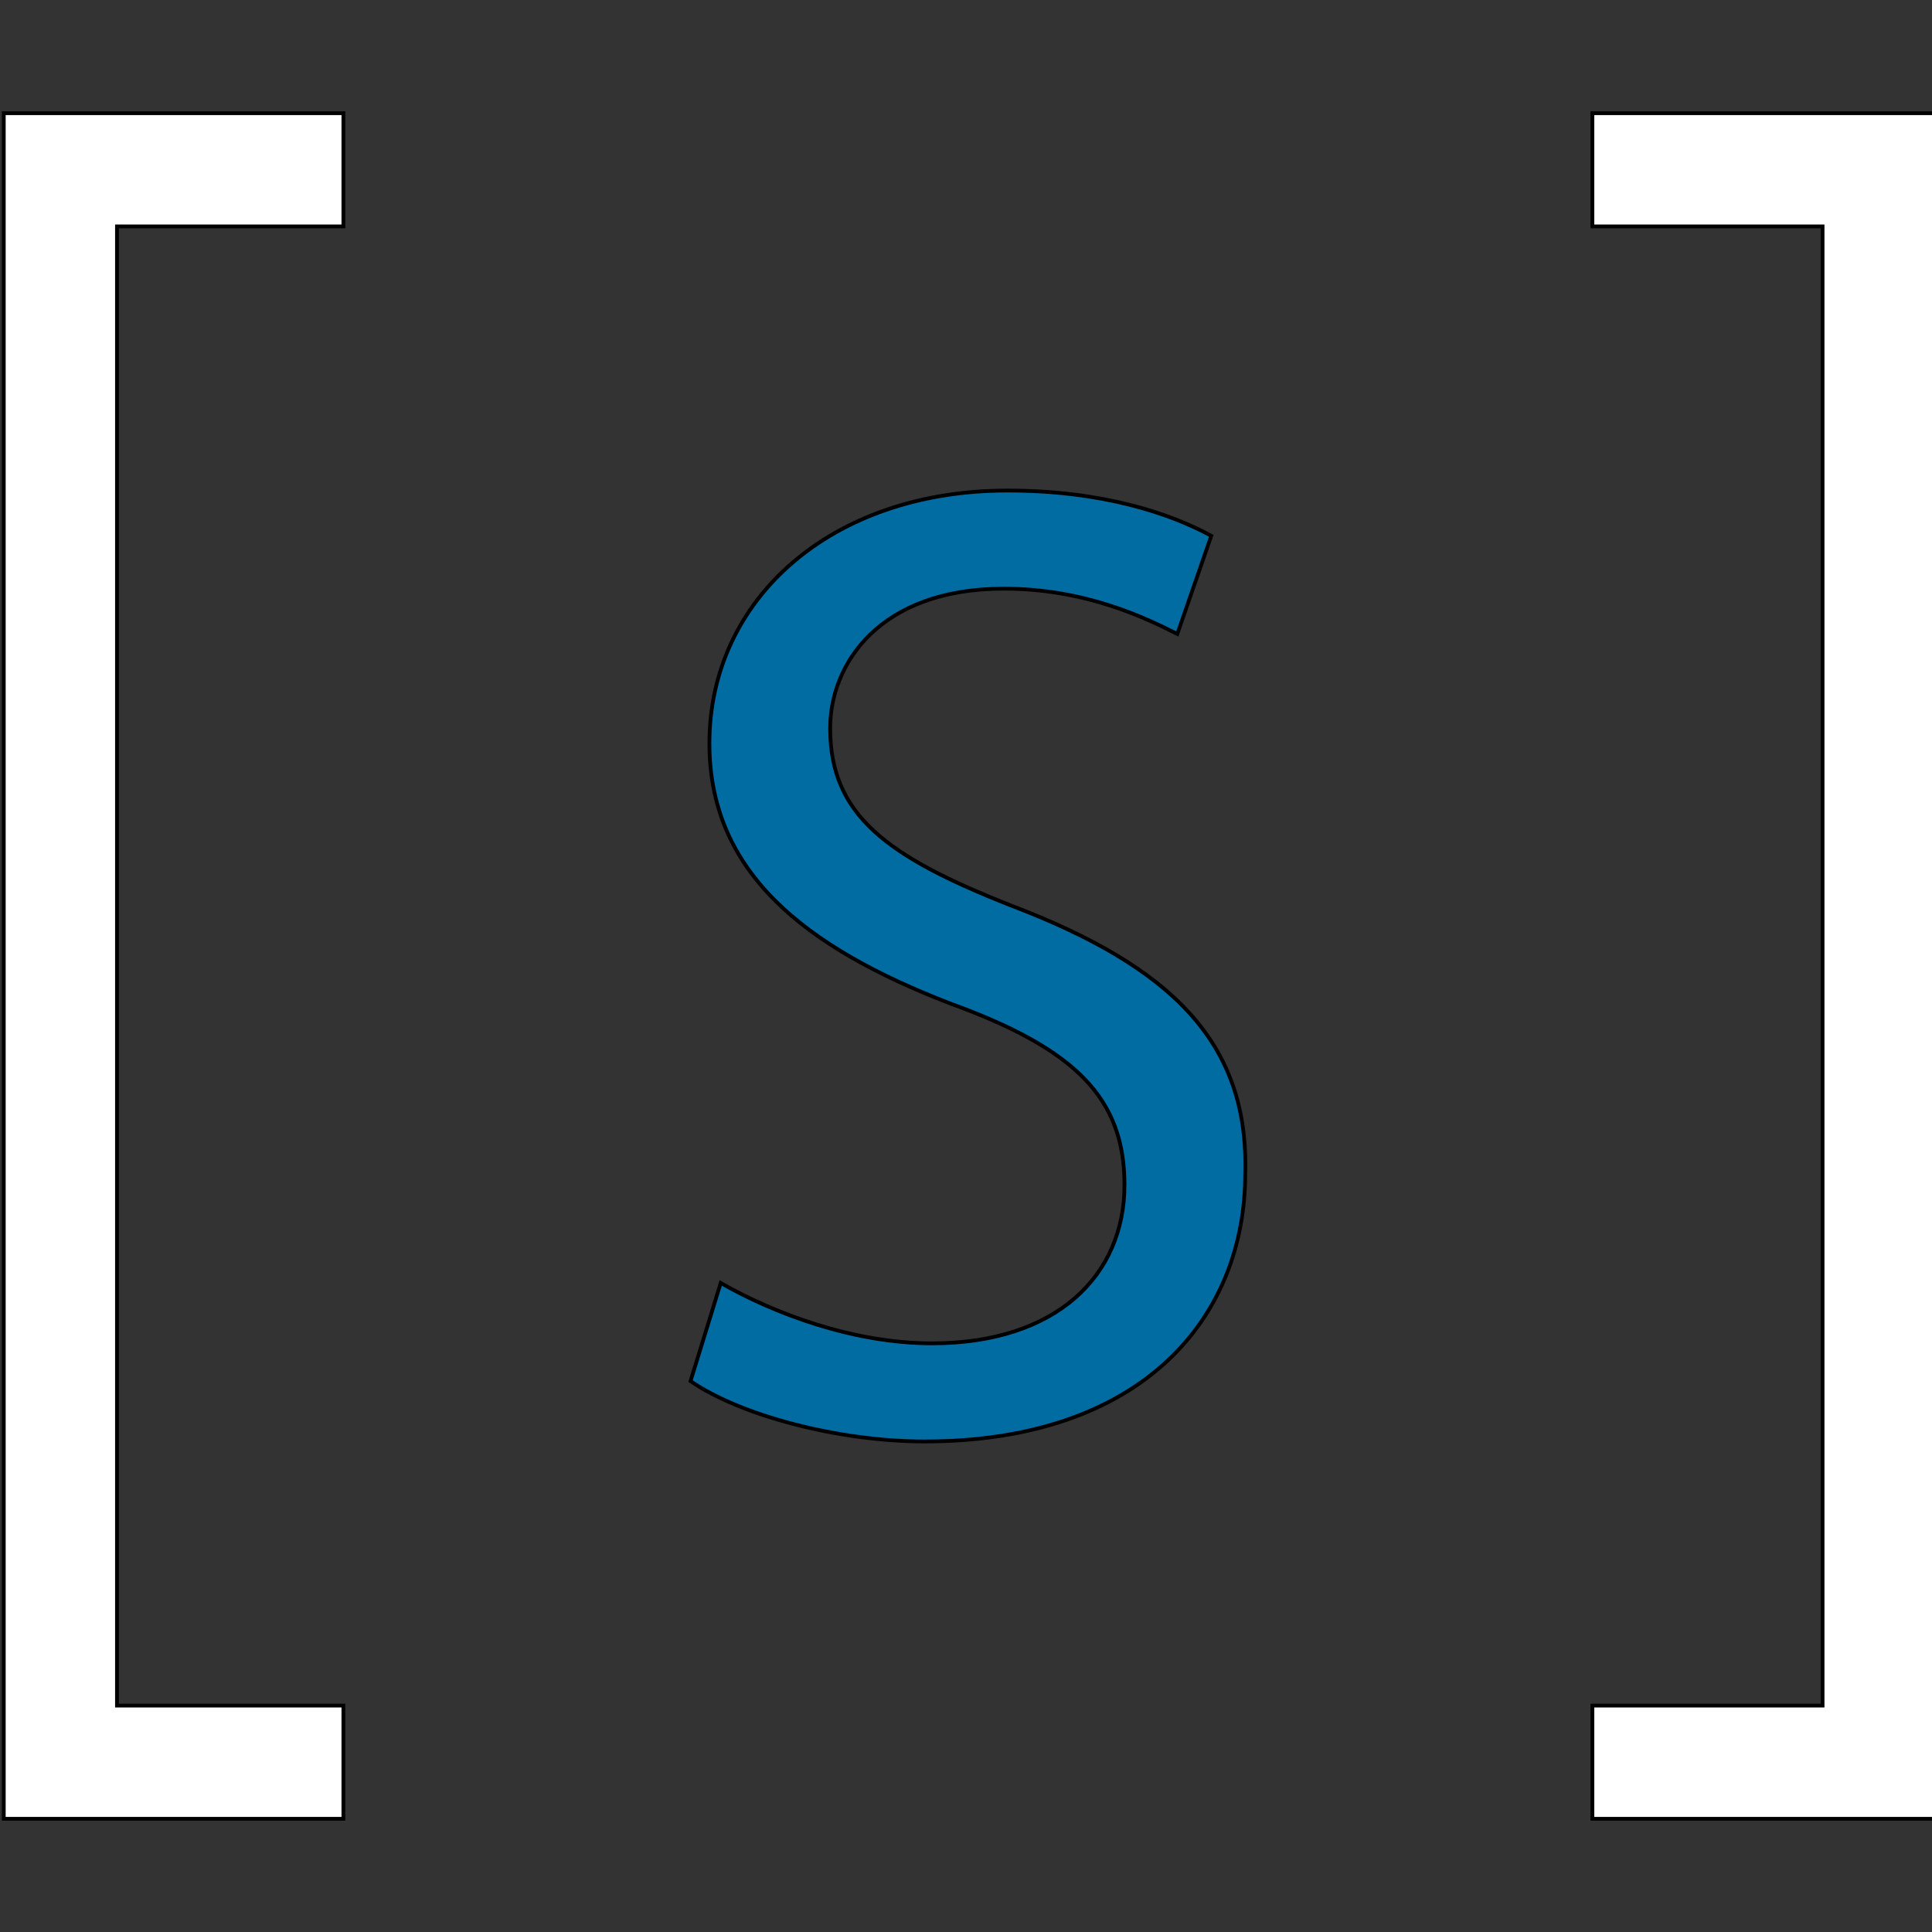
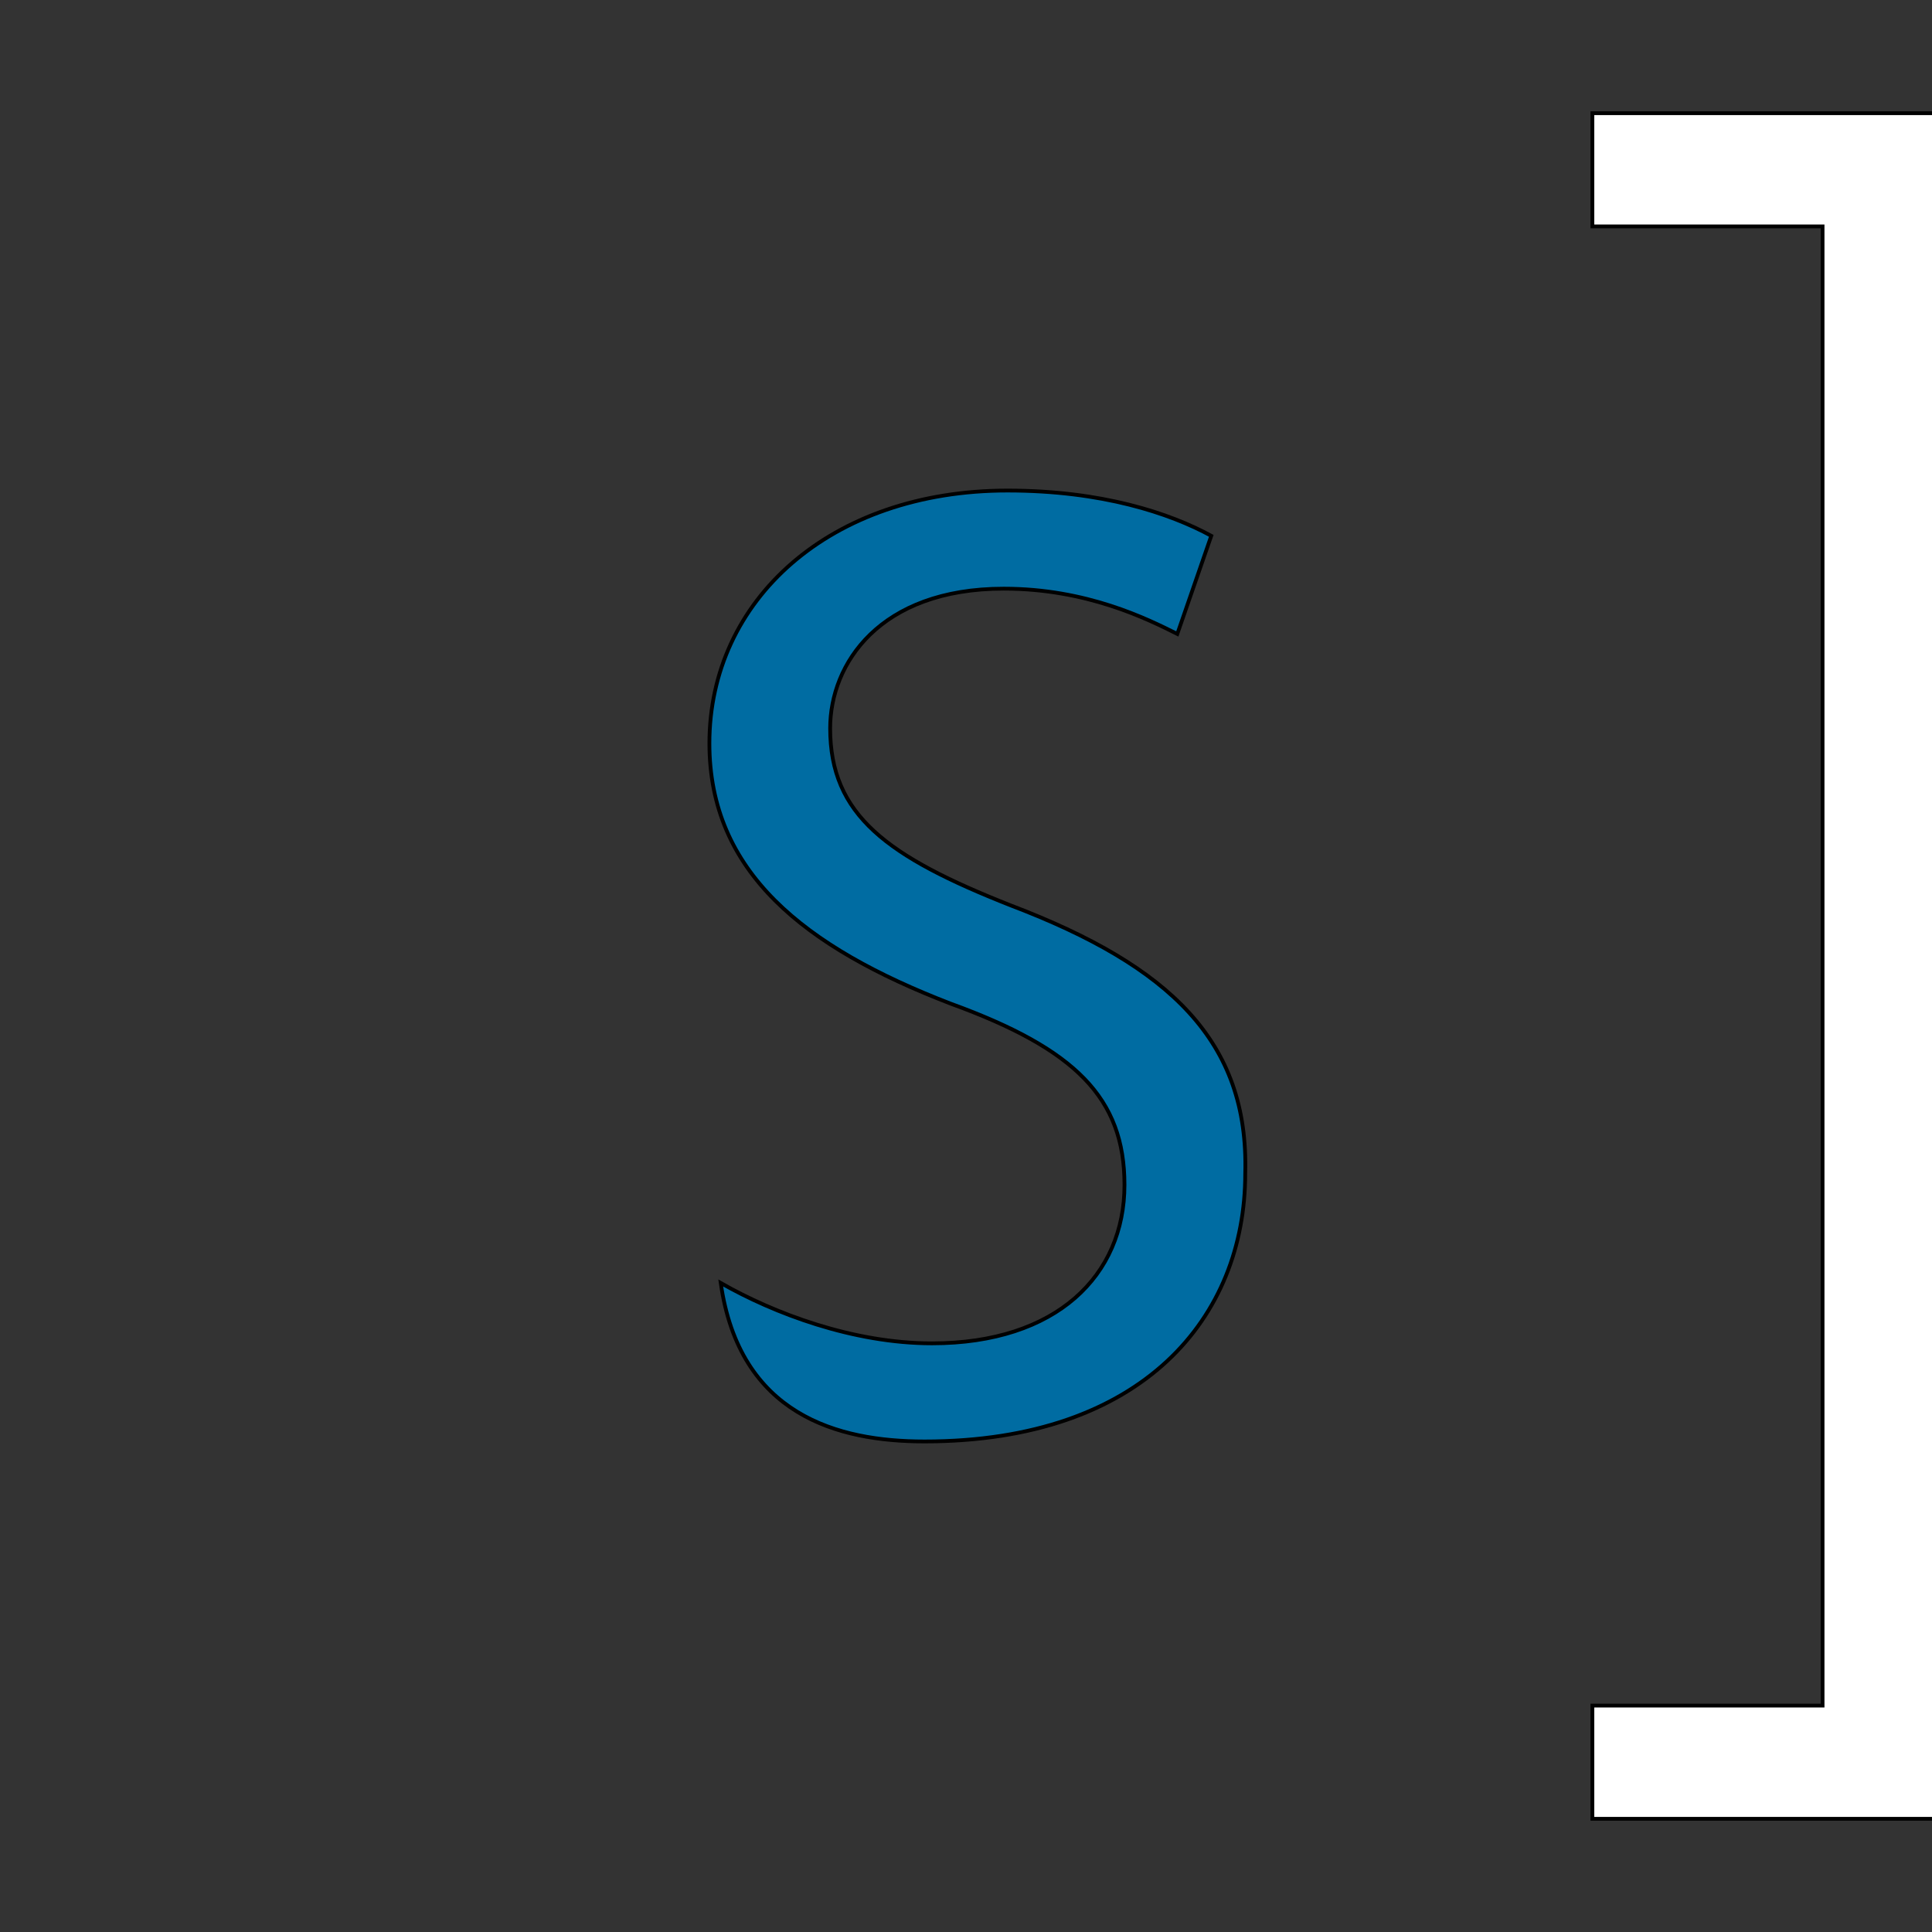
<svg xmlns="http://www.w3.org/2000/svg" id="th_the_shortcode" width="100%" height="100%" version="1.1" preserveAspectRatio="xMidYMin slice" data-uid="the_shortcode" data-keyword="the_shortcode" viewBox="0 0 512 512" data-colors="[&quot;#4fd1d9&quot;,&quot;#ffffff&quot;,&quot;#4fd1d9&quot;,&quot;#006ca2&quot;]">
  <rect x="0" y="0" width="512" height="512" fill="#333333" stroke="none" />
  <defs id="SvgjsDefs56193" fill="#4fd1d9" />
-   <path id="th_the_shortcode_0" d="M1 30L91 30L91 60L31 60L31 452L91 452L91 482L1 482Z " fill-rule="evenodd" fill="#ffffff" stroke-width="1" stroke="#000000" />
  <path id="th_the_shortcode_1" d="M422 30L422 60L483 60L483 452L422 452L422 482L513 482L513 30Z " fill-rule="evenodd" fill="#ffffff" stroke-width="1" stroke="#000000" />
-   <path id="th_the_shortcode_2" d="M268 240C235 227 220 216 220 193C220 176 233 156 266 156C288 156 304 164 312 168L321 142C310 136 292 130 267 130C220 130 188 159 188 197C188 231 213 251 252 266C285 278 298 291 298 314C298 338 280 356 247 356C226 356 205 348 191 340L183 366C196 375 222 382 245 382C303 382 330 349 330 311C331 276 310 256 268 240Z " fill-rule="evenodd" fill="#006ca2" stroke-width="1" stroke="#000000" />
+   <path id="th_the_shortcode_2" d="M268 240C235 227 220 216 220 193C220 176 233 156 266 156C288 156 304 164 312 168L321 142C310 136 292 130 267 130C220 130 188 159 188 197C188 231 213 251 252 266C285 278 298 291 298 314C298 338 280 356 247 356C226 356 205 348 191 340C196 375 222 382 245 382C303 382 330 349 330 311C331 276 310 256 268 240Z " fill-rule="evenodd" fill="#006ca2" stroke-width="1" stroke="#000000" />
</svg>